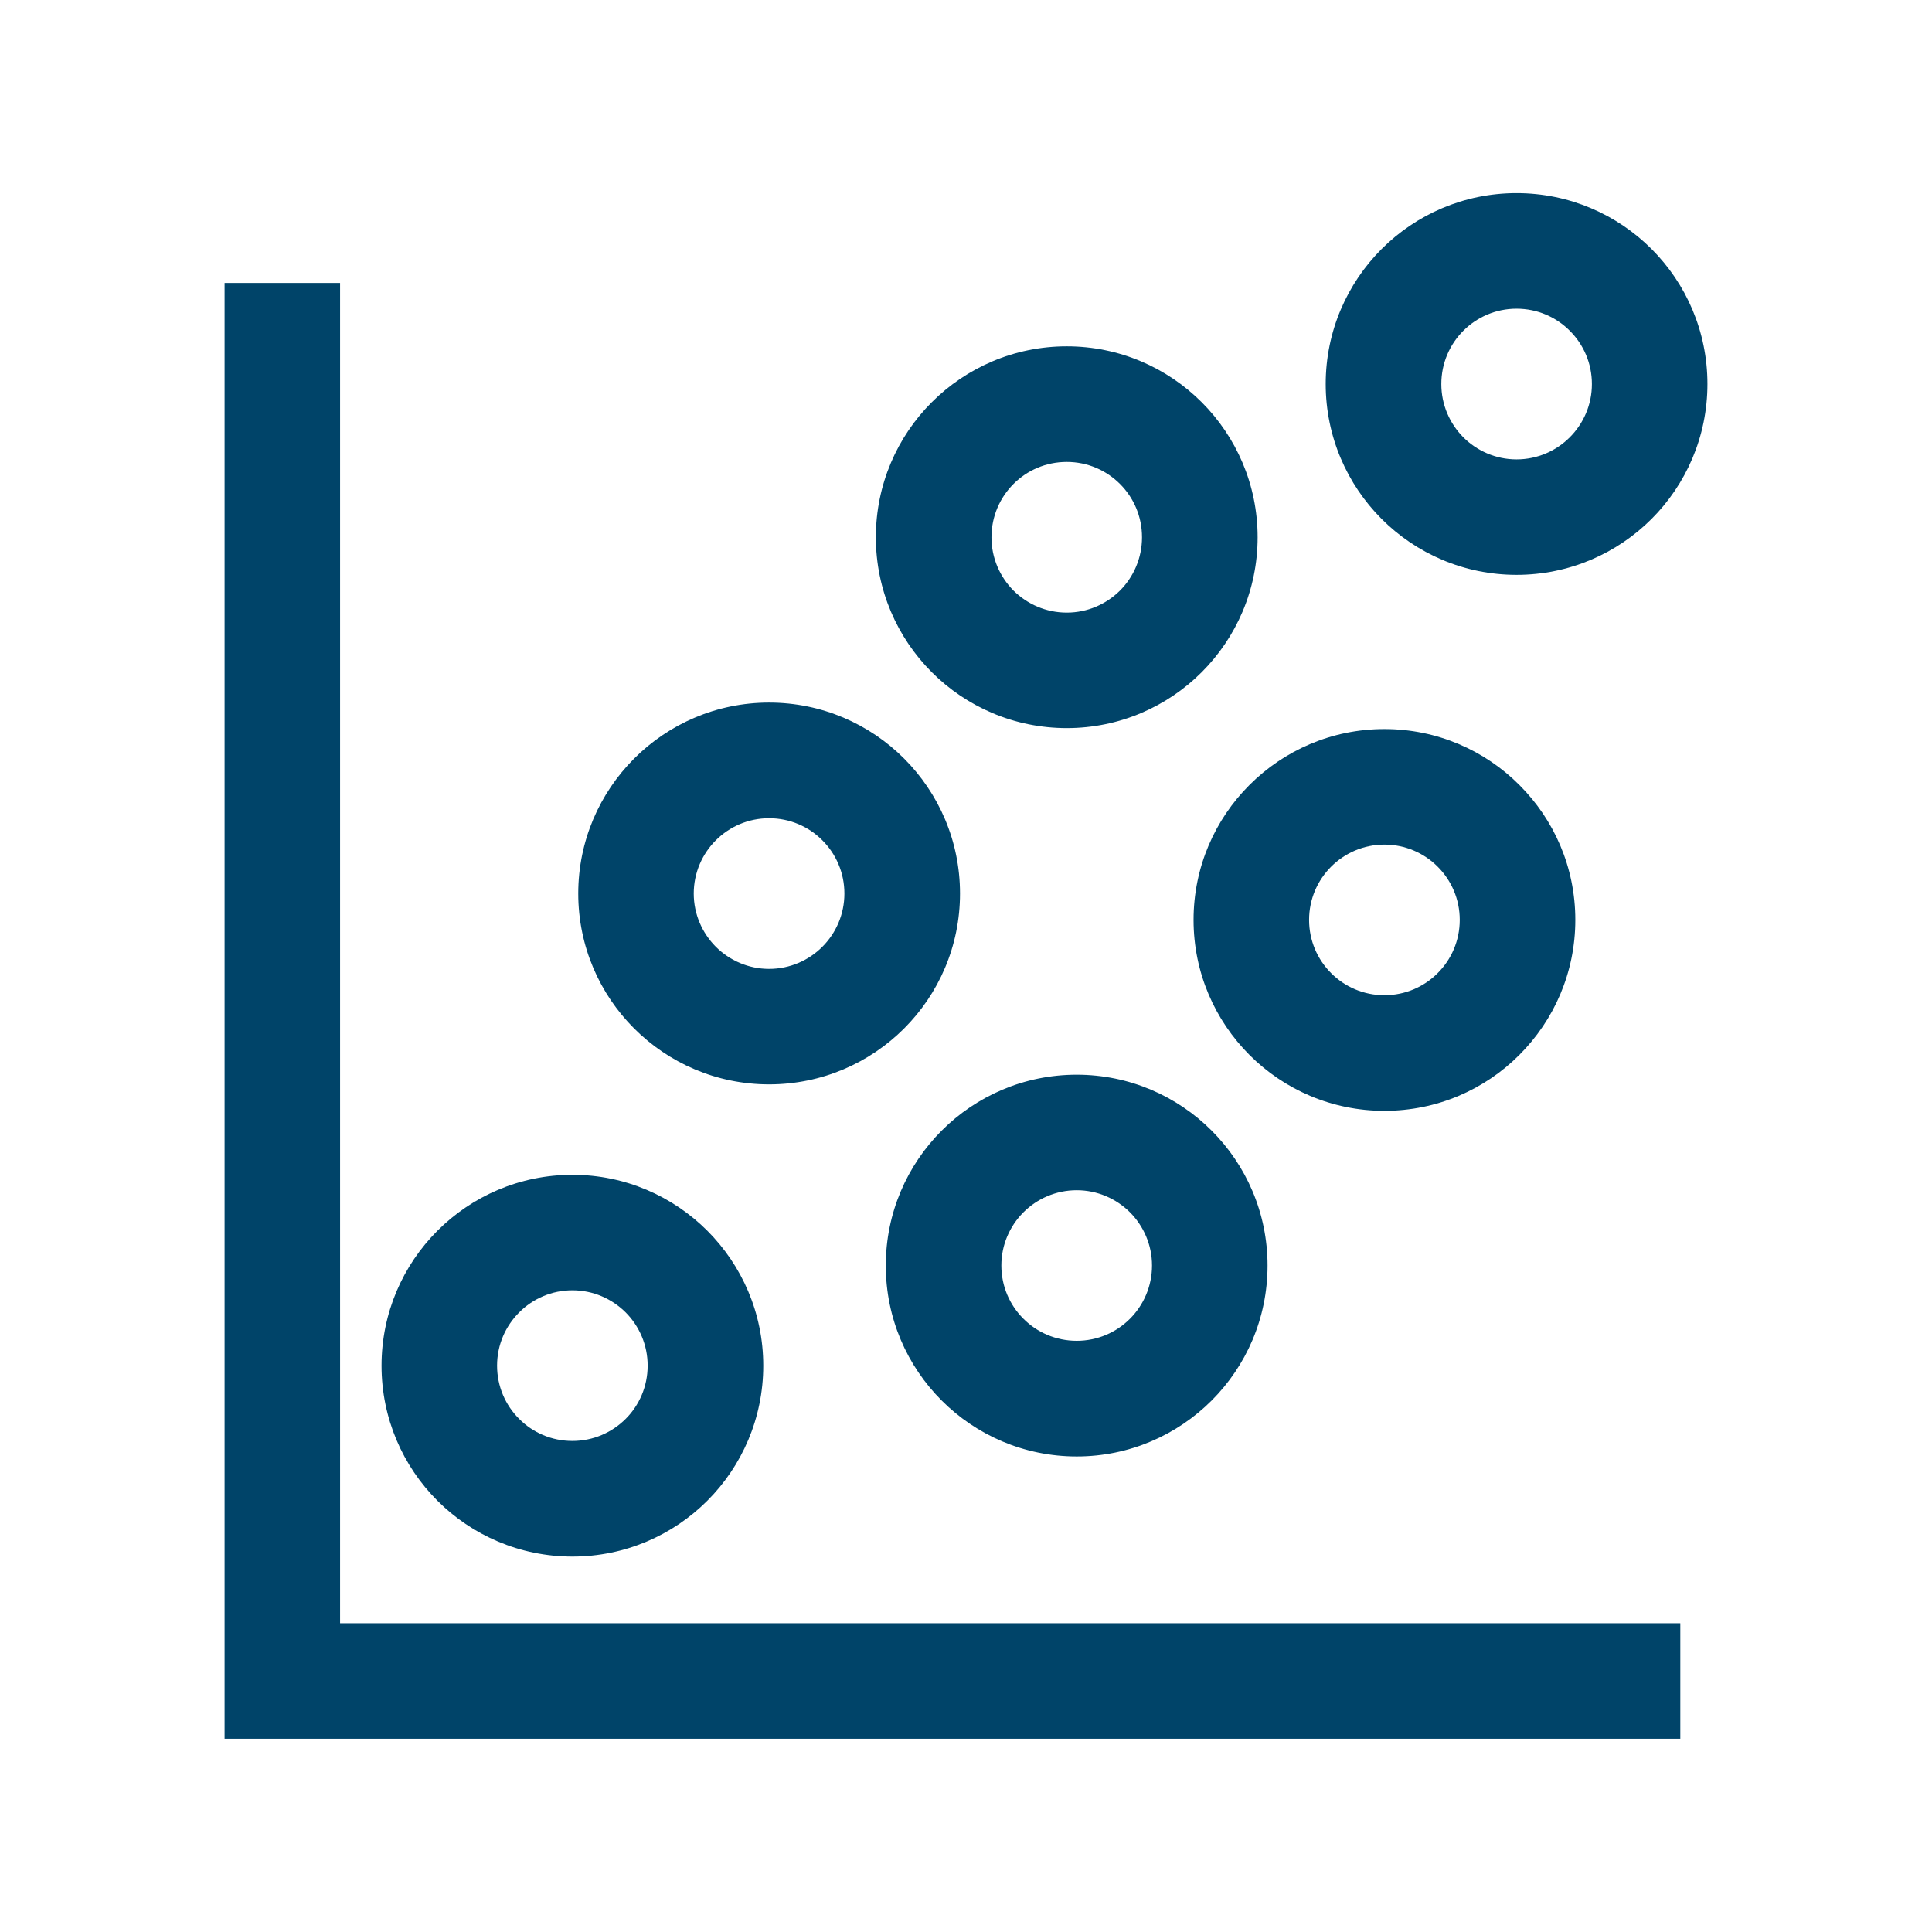
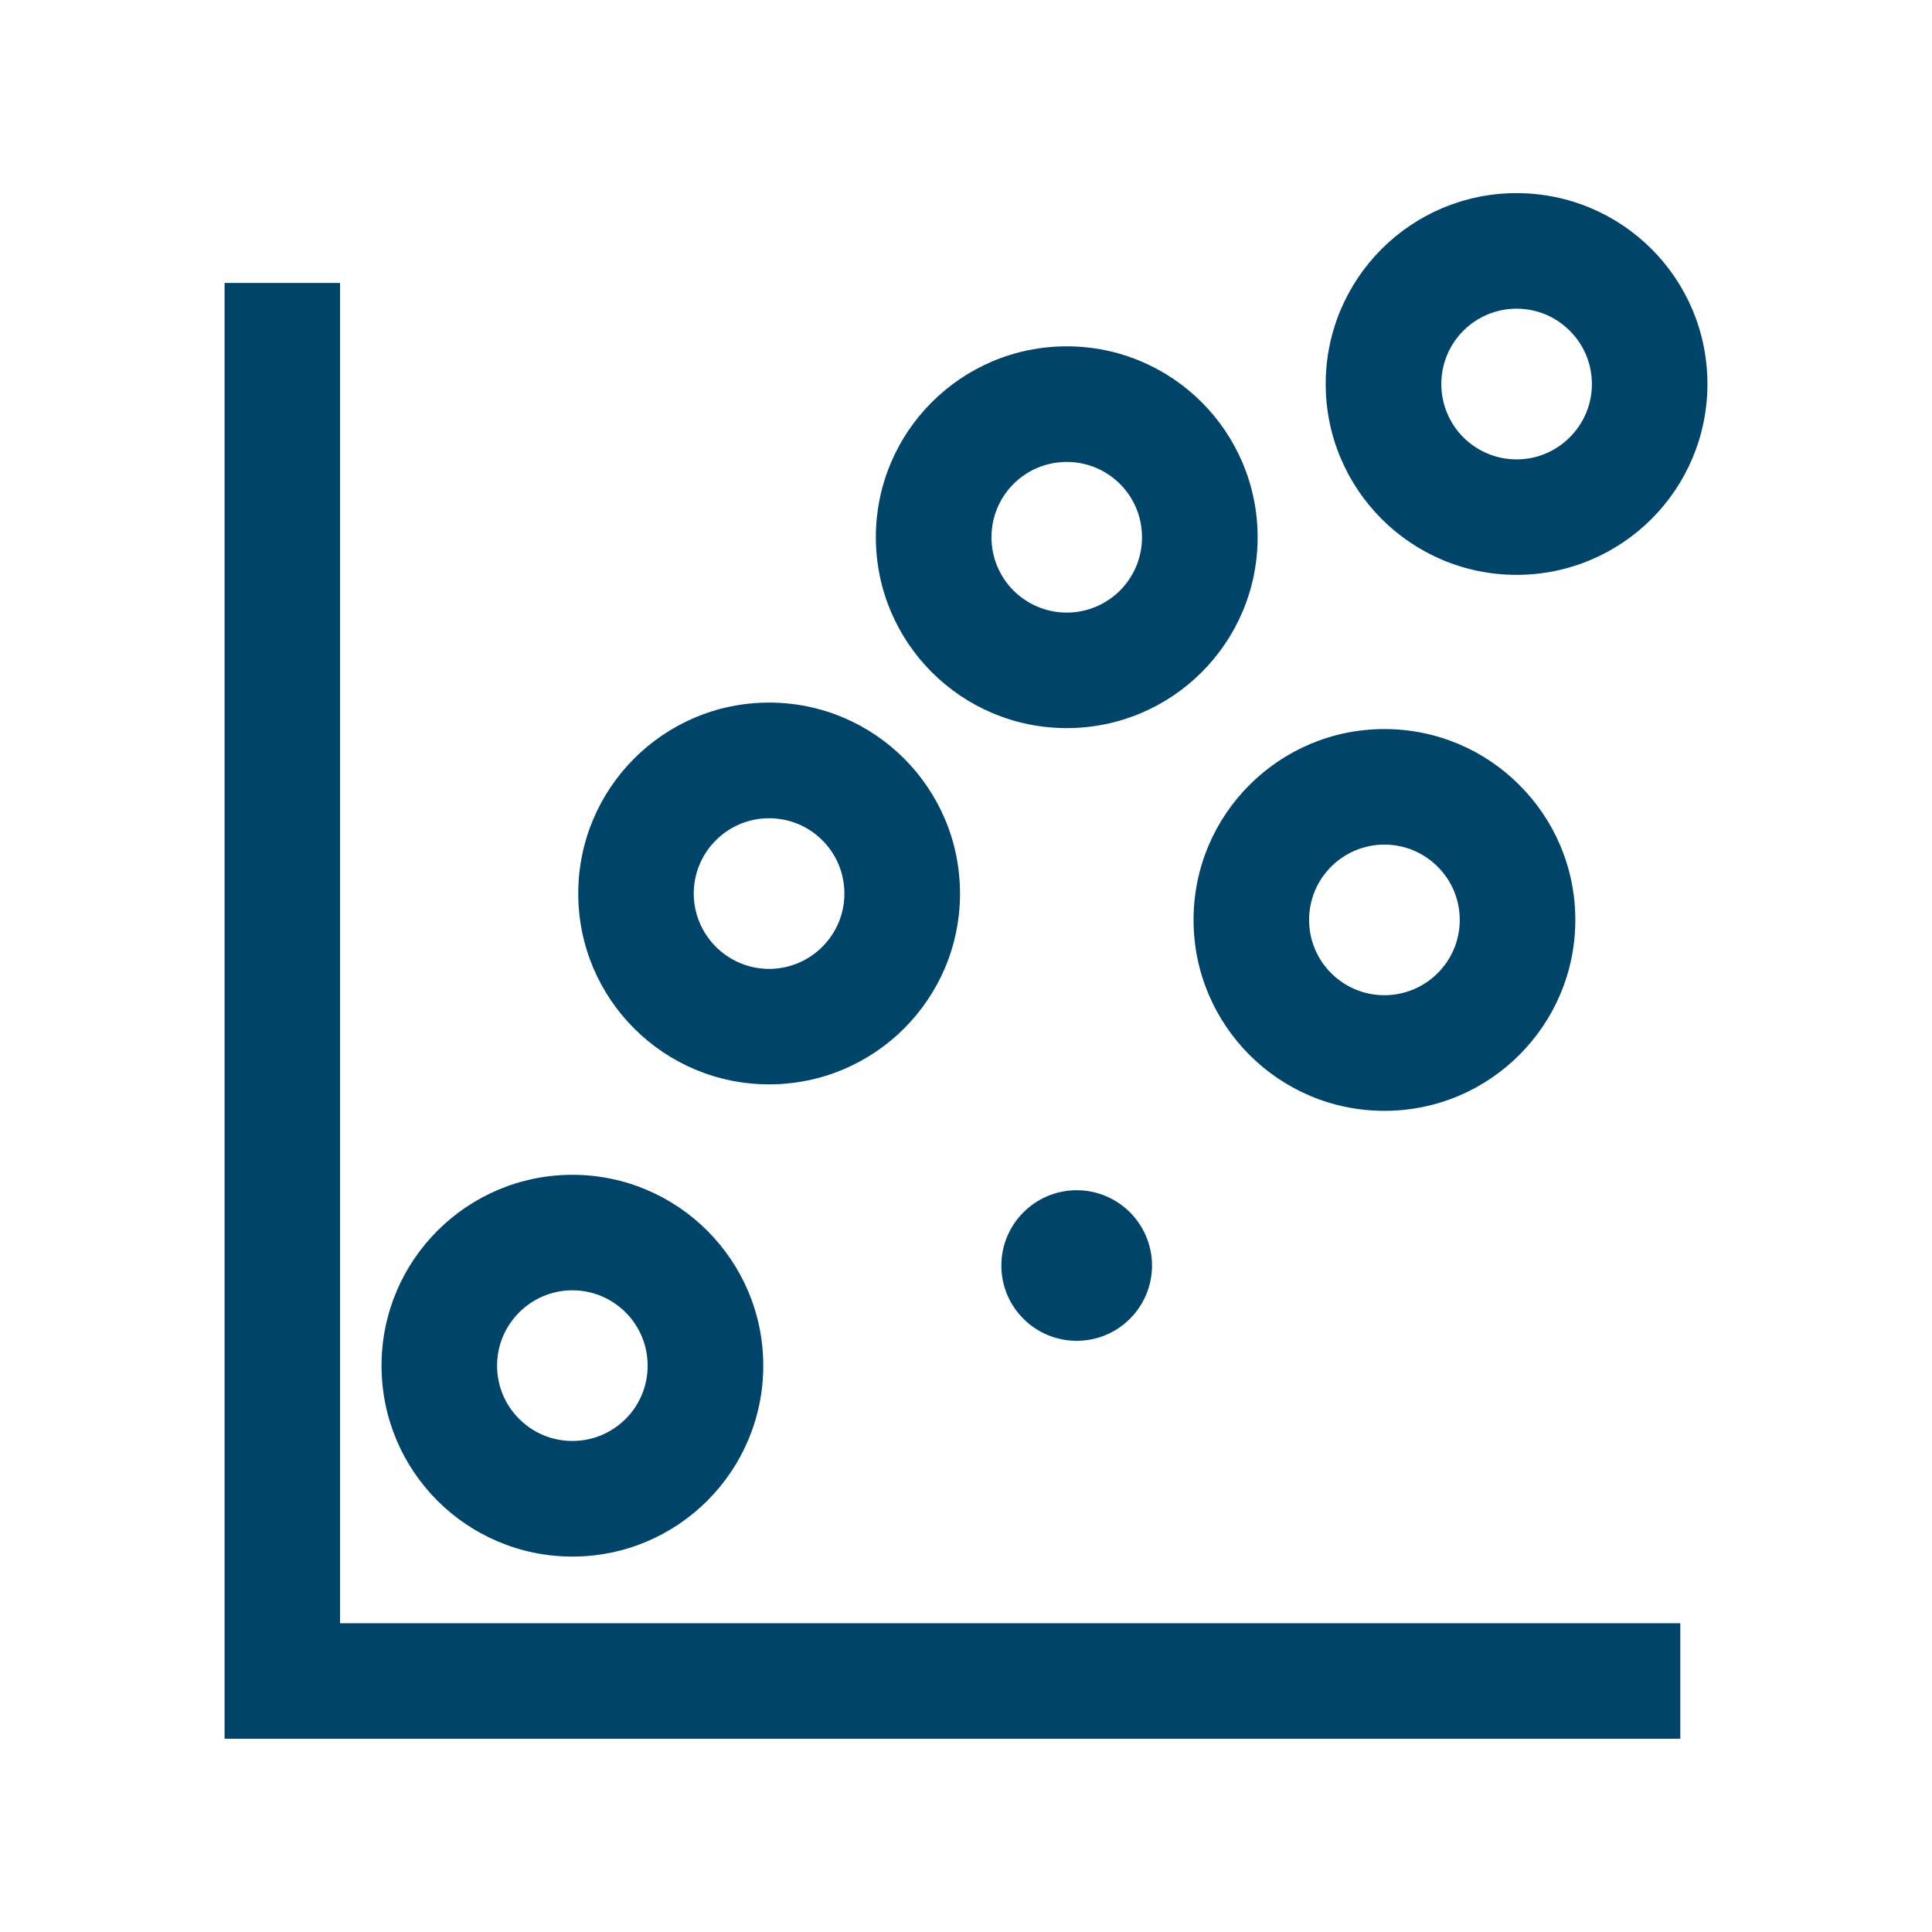
<svg xmlns="http://www.w3.org/2000/svg" xml:space="preserve" width="0.5in" height="0.5in" version="1.1" style="shape-rendering:geometricPrecision; text-rendering:geometricPrecision; image-rendering:optimizeQuality; fill-rule:evenodd; clip-rule:evenodd" viewBox="0 0 500 500">
  <defs>
    <style type="text/css">
   
    .fil0 {fill:#004469}
   
  </style>
  </defs>
  <g id="Layer_x0020_1">
-     <path class="fil0" d="M292.43 313.74c-3.53,-3.51 -8.4,-5.71 -13.78,-5.71 -5.37,0 -10.27,2.2 -13.78,5.71 -3.54,3.54 -5.72,8.41 -5.72,13.78 0,5.38 2.18,10.27 5.72,13.78 3.51,3.53 8.41,5.7 13.78,5.7 5.38,0 10.25,-2.17 13.78,-5.7 3.52,-3.52 5.71,-8.41 5.71,-13.78 0,-5.38 -2.2,-10.25 -5.71,-13.78zm-13.78 -35.61c-13.65,0 -26,5.53 -34.94,14.47 -8.94,8.94 -14.47,21.3 -14.47,34.92 0,13.65 5.53,26 14.47,34.94 8.93,8.93 21.29,14.47 34.94,14.47 13.63,0 25.98,-5.54 34.92,-14.47 8.94,-8.94 14.47,-21.29 14.47,-34.94 0,-13.63 -5.53,-25.98 -14.47,-34.92 -8.93,-8.94 -21.29,-14.47 -34.92,-14.47zm-65.83 -60.66c-3.51,-3.54 -8.41,-5.71 -13.78,-5.71 -5.38,0 -10.25,2.18 -13.78,5.71 -3.52,3.51 -5.72,8.4 -5.72,13.78 0,5.37 2.2,10.24 5.72,13.78 3.53,3.51 8.4,5.72 13.78,5.72 5.37,0 10.27,-2.2 13.78,-5.72 3.54,-3.54 5.71,-8.41 5.71,-13.78 0,-5.38 -2.18,-10.27 -5.71,-13.78zm-13.78 -35.64c-13.63,0 -25.98,5.54 -34.92,14.48 -8.94,8.96 -14.47,21.3 -14.47,34.94 0,13.65 5.53,25.98 14.47,34.92 8.93,8.93 21.29,14.46 34.92,14.46 13.65,0 26,-5.53 34.94,-14.46 8.94,-8.94 14.47,-21.27 14.47,-34.92 0,-13.65 -5.53,-25.98 -14.47,-34.94 -8.94,-8.94 -21.29,-14.48 -34.94,-14.48zm-37.12 157.82c-3.54,-3.52 -8.4,-5.72 -13.78,-5.72 -5.4,0 -10.27,2.2 -13.78,5.72 -3.54,3.54 -5.72,8.4 -5.72,13.78 0,5.38 2.18,10.27 5.72,13.78 3.51,3.54 8.38,5.71 13.78,5.71 5.38,0 10.24,-2.18 13.78,-5.71 3.52,-3.51 5.69,-8.4 5.69,-13.78 0,-5.38 -2.17,-10.24 -5.69,-13.78zm-13.78 -35.61c-13.65,0 -26,5.54 -34.94,14.48 -8.93,8.93 -14.46,21.27 -14.46,34.92 0,13.65 5.53,26 14.46,34.94 8.94,8.93 21.3,14.46 34.94,14.46 13.63,0 25.98,-5.53 34.92,-14.46 8.93,-8.94 14.47,-21.3 14.47,-34.94 0,-13.65 -5.54,-25.98 -14.47,-34.92 -8.94,-8.94 -21.29,-14.48 -34.92,-14.48zm141.72 -178.78c-3.54,-3.54 -8.4,-5.71 -13.78,-5.71 -5.4,0 -10.27,2.17 -13.8,5.71 -3.51,3.52 -5.69,8.38 -5.69,13.79 0,5.37 2.18,10.24 5.69,13.78 3.54,3.51 8.41,5.71 13.8,5.71 5.38,0 10.24,-2.2 13.78,-5.71 3.52,-3.54 5.69,-8.41 5.69,-13.78 0,-5.41 -2.17,-10.27 -5.69,-13.79zm-13.78 -35.63c-13.65,0 -26,5.54 -34.94,14.47 -8.94,8.93 -14.47,21.29 -14.47,34.94 0,13.62 5.53,25.98 14.47,34.92 8.94,8.94 21.3,14.47 34.94,14.47 13.63,0 25.98,-5.53 34.92,-14.47 8.94,-8.94 14.47,-21.3 14.47,-34.92 0,-13.65 -5.54,-26.01 -14.47,-34.94 -8.93,-8.93 -21.29,-14.47 -34.92,-14.47zm95.98 134.66c-3.51,-3.52 -8.41,-5.71 -13.78,-5.71 -5.38,0 -10.27,2.2 -13.78,5.71 -3.53,3.53 -5.71,8.4 -5.71,13.78 0,5.38 2.18,10.27 5.71,13.78 3.51,3.53 8.4,5.71 13.78,5.71 5.37,0 10.27,-2.18 13.78,-5.71 3.54,-3.51 5.72,-8.41 5.72,-13.78 0,-5.38 -2.18,-10.25 -5.72,-13.78zm-13.78 -35.61c-13.65,0 -25.98,5.53 -34.92,14.47 -8.94,8.93 -14.47,21.27 -14.47,34.92 0,13.65 5.53,25.98 14.47,34.94 8.93,8.94 21.27,14.47 34.92,14.47 13.65,0 26,-5.53 34.92,-14.47 8.96,-8.96 14.49,-21.29 14.49,-34.94 0,-13.65 -5.53,-25.98 -14.49,-34.92 -8.91,-8.94 -21.27,-14.47 -34.92,-14.47zm47.98 -103.07c-3.51,-3.54 -8.38,-5.72 -13.78,-5.72 -5.38,0 -10.25,2.18 -13.78,5.72 -3.52,3.51 -5.69,8.4 -5.69,13.78 0,5.38 2.18,10.24 5.69,13.78 3.53,3.52 8.4,5.72 13.78,5.72 5.4,0 10.27,-2.2 13.78,-5.72 3.54,-3.54 5.72,-8.4 5.72,-13.78 0,-5.38 -2.18,-10.27 -5.72,-13.78zm-13.78 -35.63c-13.63,0 -25.98,5.53 -34.92,14.46 -8.93,8.94 -14.47,21.3 -14.47,34.94 0,13.62 5.54,25.98 14.47,34.92 8.94,8.94 21.29,14.47 34.92,14.47 13.65,0 26,-5.54 34.94,-14.47 8.93,-8.93 14.46,-21.3 14.46,-34.92 0,-13.65 -5.53,-26.01 -14.46,-34.94 -8.94,-8.93 -21.3,-14.46 -34.94,-14.46zm42.38 400.01l-376.74 0 0 -376.76 29.89 0 0 346.86 346.85 0 0 29.9z" />
+     <path class="fil0" d="M292.43 313.74c-3.53,-3.51 -8.4,-5.71 -13.78,-5.71 -5.37,0 -10.27,2.2 -13.78,5.71 -3.54,3.54 -5.72,8.41 -5.72,13.78 0,5.38 2.18,10.27 5.72,13.78 3.51,3.53 8.41,5.7 13.78,5.7 5.38,0 10.25,-2.17 13.78,-5.7 3.52,-3.52 5.71,-8.41 5.71,-13.78 0,-5.38 -2.2,-10.25 -5.71,-13.78zm-13.78 -35.61zm-65.83 -60.66c-3.51,-3.54 -8.41,-5.71 -13.78,-5.71 -5.38,0 -10.25,2.18 -13.78,5.71 -3.52,3.51 -5.72,8.4 -5.72,13.78 0,5.37 2.2,10.24 5.72,13.78 3.53,3.51 8.4,5.72 13.78,5.72 5.37,0 10.27,-2.2 13.78,-5.72 3.54,-3.54 5.71,-8.41 5.71,-13.78 0,-5.38 -2.18,-10.27 -5.71,-13.78zm-13.78 -35.64c-13.63,0 -25.98,5.54 -34.92,14.48 -8.94,8.96 -14.47,21.3 -14.47,34.94 0,13.65 5.53,25.98 14.47,34.92 8.93,8.93 21.29,14.46 34.92,14.46 13.65,0 26,-5.53 34.94,-14.46 8.94,-8.94 14.47,-21.27 14.47,-34.92 0,-13.65 -5.53,-25.98 -14.47,-34.94 -8.94,-8.94 -21.29,-14.48 -34.94,-14.48zm-37.12 157.82c-3.54,-3.52 -8.4,-5.72 -13.78,-5.72 -5.4,0 -10.27,2.2 -13.78,5.72 -3.54,3.54 -5.72,8.4 -5.72,13.78 0,5.38 2.18,10.27 5.72,13.78 3.51,3.54 8.38,5.71 13.78,5.71 5.38,0 10.24,-2.18 13.78,-5.71 3.52,-3.51 5.69,-8.4 5.69,-13.78 0,-5.38 -2.17,-10.24 -5.69,-13.78zm-13.78 -35.61c-13.65,0 -26,5.54 -34.94,14.48 -8.93,8.93 -14.46,21.27 -14.46,34.92 0,13.65 5.53,26 14.46,34.94 8.94,8.93 21.3,14.46 34.94,14.46 13.63,0 25.98,-5.53 34.92,-14.46 8.93,-8.94 14.47,-21.3 14.47,-34.94 0,-13.65 -5.54,-25.98 -14.47,-34.92 -8.94,-8.94 -21.29,-14.48 -34.92,-14.48zm141.72 -178.78c-3.54,-3.54 -8.4,-5.71 -13.78,-5.71 -5.4,0 -10.27,2.17 -13.8,5.71 -3.51,3.52 -5.69,8.38 -5.69,13.79 0,5.37 2.18,10.24 5.69,13.78 3.54,3.51 8.41,5.71 13.8,5.71 5.38,0 10.24,-2.2 13.78,-5.71 3.52,-3.54 5.69,-8.41 5.69,-13.78 0,-5.41 -2.17,-10.27 -5.69,-13.79zm-13.78 -35.63c-13.65,0 -26,5.54 -34.94,14.47 -8.94,8.93 -14.47,21.29 -14.47,34.94 0,13.62 5.53,25.98 14.47,34.92 8.94,8.94 21.3,14.47 34.94,14.47 13.63,0 25.98,-5.53 34.92,-14.47 8.94,-8.94 14.47,-21.3 14.47,-34.92 0,-13.65 -5.54,-26.01 -14.47,-34.94 -8.93,-8.93 -21.29,-14.47 -34.92,-14.47zm95.98 134.66c-3.51,-3.52 -8.41,-5.71 -13.78,-5.71 -5.38,0 -10.27,2.2 -13.78,5.71 -3.53,3.53 -5.71,8.4 -5.71,13.78 0,5.38 2.18,10.27 5.71,13.78 3.51,3.53 8.4,5.71 13.78,5.71 5.37,0 10.27,-2.18 13.78,-5.71 3.54,-3.51 5.72,-8.41 5.72,-13.78 0,-5.38 -2.18,-10.25 -5.72,-13.78zm-13.78 -35.61c-13.65,0 -25.98,5.53 -34.92,14.47 -8.94,8.93 -14.47,21.27 -14.47,34.92 0,13.65 5.53,25.98 14.47,34.94 8.93,8.94 21.27,14.47 34.92,14.47 13.65,0 26,-5.53 34.92,-14.47 8.96,-8.96 14.49,-21.29 14.49,-34.94 0,-13.65 -5.53,-25.98 -14.49,-34.92 -8.91,-8.94 -21.27,-14.47 -34.92,-14.47zm47.98 -103.07c-3.51,-3.54 -8.38,-5.72 -13.78,-5.72 -5.38,0 -10.25,2.18 -13.78,5.72 -3.52,3.51 -5.69,8.4 -5.69,13.78 0,5.38 2.18,10.24 5.69,13.78 3.53,3.52 8.4,5.72 13.78,5.72 5.4,0 10.27,-2.2 13.78,-5.72 3.54,-3.54 5.72,-8.4 5.72,-13.78 0,-5.38 -2.18,-10.27 -5.72,-13.78zm-13.78 -35.63c-13.63,0 -25.98,5.53 -34.92,14.46 -8.93,8.94 -14.47,21.3 -14.47,34.94 0,13.62 5.54,25.98 14.47,34.92 8.94,8.94 21.29,14.47 34.92,14.47 13.65,0 26,-5.54 34.94,-14.47 8.93,-8.93 14.46,-21.3 14.46,-34.92 0,-13.65 -5.53,-26.01 -14.46,-34.94 -8.94,-8.93 -21.3,-14.46 -34.94,-14.46zm42.38 400.01l-376.74 0 0 -376.76 29.89 0 0 346.86 346.85 0 0 29.9z" />
  </g>
</svg>